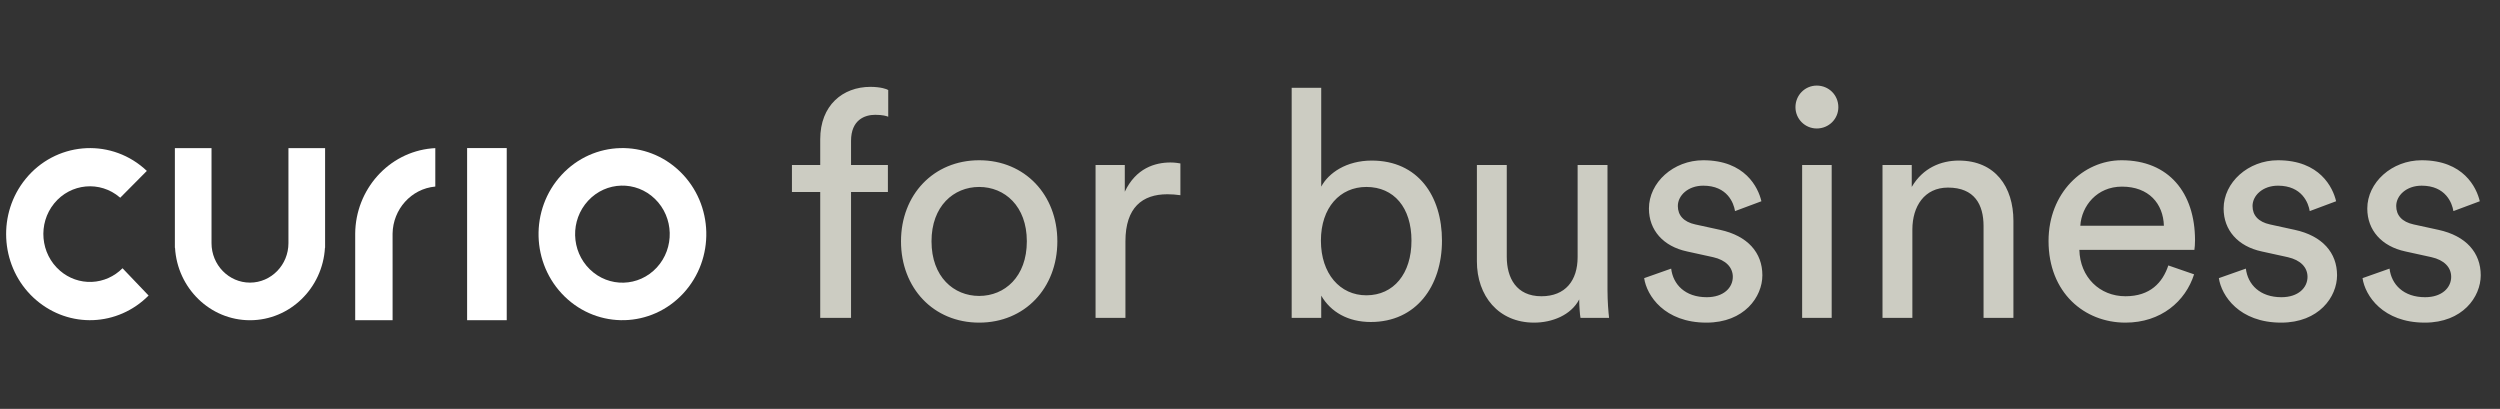
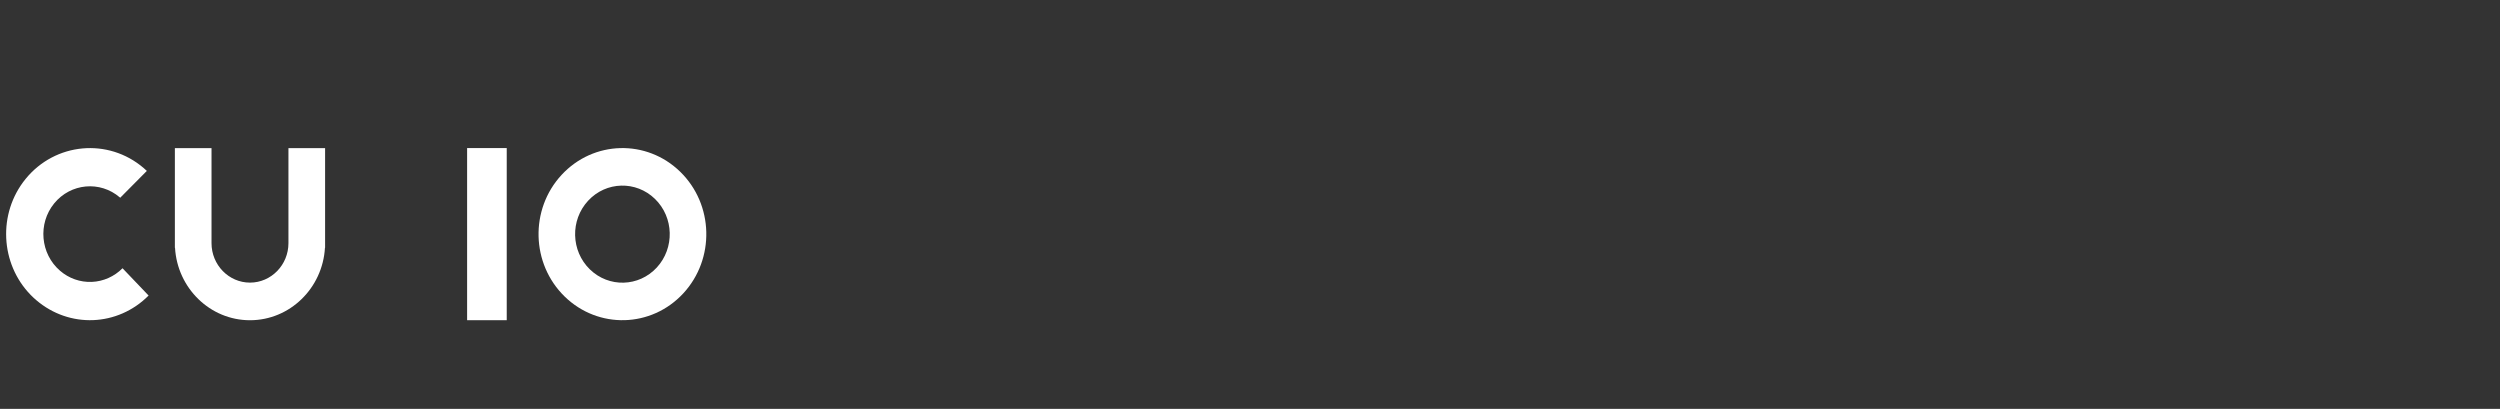
<svg xmlns="http://www.w3.org/2000/svg" width="214" height="35" viewBox="0 0 214 35" fill="none">
  <rect x="0" y="0" width="214" height="35" fill="#333333" stroke="none" />
  <g clip-path="url(#clip0_167_475)">
    <path d="M43.376 12.675H39.985V27.409H43.376V12.675Z" fill="white" />
    <path d="M24.691 20.815C24.691 22.677 23.214 24.192 21.398 24.192C19.583 24.192 18.106 22.677 18.106 20.815V12.678H14.969V21.212H14.982C15.182 24.665 17.983 27.412 21.398 27.412C24.814 27.412 27.616 24.665 27.816 21.212H27.828V12.678H24.691L24.691 20.815Z" fill="white" />
    <path d="M58.223 14.699C55.346 11.898 50.801 12.02 48.071 14.971C45.341 17.922 45.46 22.585 48.337 25.386C51.214 28.186 55.759 28.064 58.489 25.113C61.218 22.161 61.1 17.499 58.223 14.699ZM56.218 22.903C54.678 24.568 52.114 24.637 50.492 23.057C48.869 21.477 48.802 18.848 50.342 17.183C51.882 15.518 54.445 15.45 56.068 17.029C57.69 18.609 57.757 21.238 56.218 22.903Z" fill="white" />
-     <path d="M30.405 19.991V27.409H33.606V22.681L33.605 19.996C33.636 17.922 35.194 16.16 37.251 15.97H37.262V12.68C37.163 12.685 37.065 12.691 36.965 12.7C33.248 13.042 30.437 16.239 30.405 19.991Z" fill="white" />
-     <path d="M5.141 23.177C3.454 21.726 3.227 19.145 4.637 17.413C6.047 15.682 8.568 15.45 10.256 16.897C10.267 16.907 10.278 16.918 10.289 16.928L12.569 14.629C12.482 14.546 12.392 14.465 12.3 14.386C9.263 11.783 4.728 12.201 2.191 15.316C-0.207 18.261 0.025 22.577 2.62 25.24C2.771 25.395 2.93 25.544 3.097 25.687C5.94 28.123 10.077 27.956 12.72 25.298L10.488 22.962C9.782 23.674 8.844 24.091 7.855 24.131C6.866 24.171 5.898 23.831 5.141 23.177V23.177Z" fill="white" />
+     <path d="M5.141 23.177C3.454 21.726 3.227 19.145 4.637 17.413C6.047 15.682 8.568 15.45 10.256 16.897C10.267 16.907 10.278 16.918 10.289 16.928L12.569 14.629C12.482 14.546 12.392 14.465 12.3 14.386C9.263 11.783 4.728 12.201 2.191 15.316C-0.207 18.261 0.025 22.577 2.62 25.24C2.771 25.395 2.93 25.544 3.097 25.687C5.94 28.123 10.077 27.956 12.72 25.298L10.488 22.962C9.782 23.674 8.844 24.091 7.855 24.131C6.866 24.171 5.898 23.831 5.141 23.177Z" fill="white" />
  </g>
-   <path d="M76.004 16.438V14.126H72.849V12.059C72.849 10.263 74.019 9.828 74.916 9.828C75.569 9.828 75.896 9.937 76.032 9.991V7.707C75.923 7.625 75.379 7.435 74.508 7.435C72.142 7.435 70.211 9.012 70.211 11.923V14.126H67.79V16.438H70.211V27.209H72.849V16.438H76.004ZM83.817 25.332C81.641 25.332 79.737 23.7 79.737 20.654C79.737 17.635 81.641 16.003 83.817 16.003C85.993 16.003 87.897 17.635 87.897 20.654C87.897 23.7 85.993 25.332 83.817 25.332ZM83.817 13.718C79.901 13.718 77.126 16.683 77.126 20.654C77.126 24.652 79.901 27.617 83.817 27.617C87.734 27.617 90.509 24.652 90.509 20.654C90.509 16.683 87.734 13.718 83.817 13.718ZM101.042 13.99C100.906 13.963 100.553 13.908 100.199 13.908C98.866 13.908 97.234 14.398 96.282 16.411V14.126H93.78V27.209H96.337V20.654C96.337 17.771 97.778 16.628 99.927 16.628C100.281 16.628 100.661 16.655 101.042 16.71V13.99ZM113.097 27.209V25.305C113.913 26.719 115.409 27.563 117.34 27.563C121.23 27.563 123.433 24.489 123.433 20.599C123.433 16.791 121.393 13.745 117.422 13.745C115.246 13.745 113.723 14.806 113.097 15.975V7.516H110.567V27.209H113.097ZM120.822 20.599C120.822 23.428 119.299 25.278 116.959 25.278C114.702 25.278 113.07 23.428 113.07 20.599C113.07 17.771 114.702 16.003 116.959 16.003C119.326 16.003 120.822 17.771 120.822 20.599ZM135.18 25.631C135.18 26.175 135.235 26.91 135.289 27.209H137.737C137.683 26.747 137.601 25.822 137.601 24.788V14.126H135.044V22.014C135.044 23.999 134.011 25.359 131.944 25.359C129.795 25.359 128.979 23.782 128.979 21.987V14.126H126.422V22.367C126.422 25.332 128.272 27.617 131.318 27.617C132.841 27.617 134.473 26.991 135.18 25.631ZM140.74 23.809C140.958 25.305 142.481 27.617 146.071 27.617C149.308 27.617 150.859 25.414 150.859 23.564C150.859 21.633 149.607 20.191 147.241 19.675L145.119 19.212C144.113 18.995 143.623 18.423 143.623 17.635C143.623 16.737 144.494 15.894 145.799 15.894C147.867 15.894 148.411 17.39 148.519 18.07L150.777 17.227C150.505 16.057 149.39 13.718 145.799 13.718C143.243 13.718 141.148 15.622 141.148 17.852C141.148 19.702 142.372 21.089 144.412 21.524L146.643 22.014C147.731 22.259 148.329 22.884 148.329 23.7C148.329 24.625 147.54 25.441 146.099 25.441C144.249 25.441 143.215 24.353 143.052 22.993L140.74 23.809ZM156.792 27.209V14.126H154.263V27.209H156.792ZM153.691 9.175C153.691 10.182 154.507 10.998 155.514 10.998C156.547 10.998 157.363 10.182 157.363 9.175C157.363 8.142 156.547 7.326 155.514 7.326C154.507 7.326 153.691 8.142 153.691 9.175ZM163.699 19.647C163.699 17.662 164.733 16.057 166.746 16.057C169.03 16.057 169.792 17.526 169.792 19.348V27.209H172.349V18.913C172.349 16.003 170.798 13.745 167.67 13.745C166.147 13.745 164.597 14.371 163.645 16.003V14.126H161.142V27.209H163.699V19.647ZM178.075 19.321C178.184 17.635 179.489 15.975 181.638 15.975C183.95 15.975 185.174 17.444 185.229 19.321H178.075ZM185.609 22.721C185.12 24.19 184.059 25.359 181.937 25.359C179.734 25.359 178.048 23.727 177.993 21.388H187.84C187.867 21.225 187.894 20.899 187.894 20.572C187.894 16.492 185.637 13.718 181.611 13.718C178.32 13.718 175.355 16.519 175.355 20.627C175.355 25.06 178.429 27.617 181.937 27.617C184.984 27.617 187.078 25.795 187.813 23.483L185.609 22.721ZM189.934 23.809C190.152 25.305 191.675 27.617 195.265 27.617C198.502 27.617 200.052 25.414 200.052 23.564C200.052 21.633 198.801 20.191 196.435 19.675L194.313 19.212C193.307 18.995 192.817 18.423 192.817 17.635C192.817 16.737 193.688 15.894 194.993 15.894C197.06 15.894 197.604 17.39 197.713 18.07L199.971 17.227C199.699 16.057 198.584 13.718 194.993 13.718C192.436 13.718 190.342 15.622 190.342 17.852C190.342 19.702 191.566 21.089 193.606 21.524L195.836 22.014C196.924 22.259 197.523 22.884 197.523 23.7C197.523 24.625 196.734 25.441 195.292 25.441C193.443 25.441 192.409 24.353 192.246 22.993L189.934 23.809ZM202.232 23.809C202.45 25.305 203.973 27.617 207.564 27.617C210.8 27.617 212.351 25.414 212.351 23.564C212.351 21.633 211.1 20.191 208.733 19.675L206.612 19.212C205.605 18.995 205.116 18.423 205.116 17.635C205.116 16.737 205.986 15.894 207.292 15.894C209.359 15.894 209.903 17.39 210.012 18.07L212.269 17.227C211.997 16.057 210.882 13.718 207.292 13.718C204.735 13.718 202.64 15.622 202.64 17.852C202.64 19.702 203.864 21.089 205.904 21.524L208.135 22.014C209.223 22.259 209.821 22.884 209.821 23.7C209.821 24.625 209.032 25.441 207.591 25.441C205.741 25.441 204.708 24.353 204.544 22.993L202.232 23.809Z" fill="#CCCCC2" />
  <defs>
    <clipPath id="clip0_167_475">
      <rect width="59.936" height="14.733" fill="white" transform="translate(0.525 12.675)" />
    </clipPath>
  </defs>
</svg>